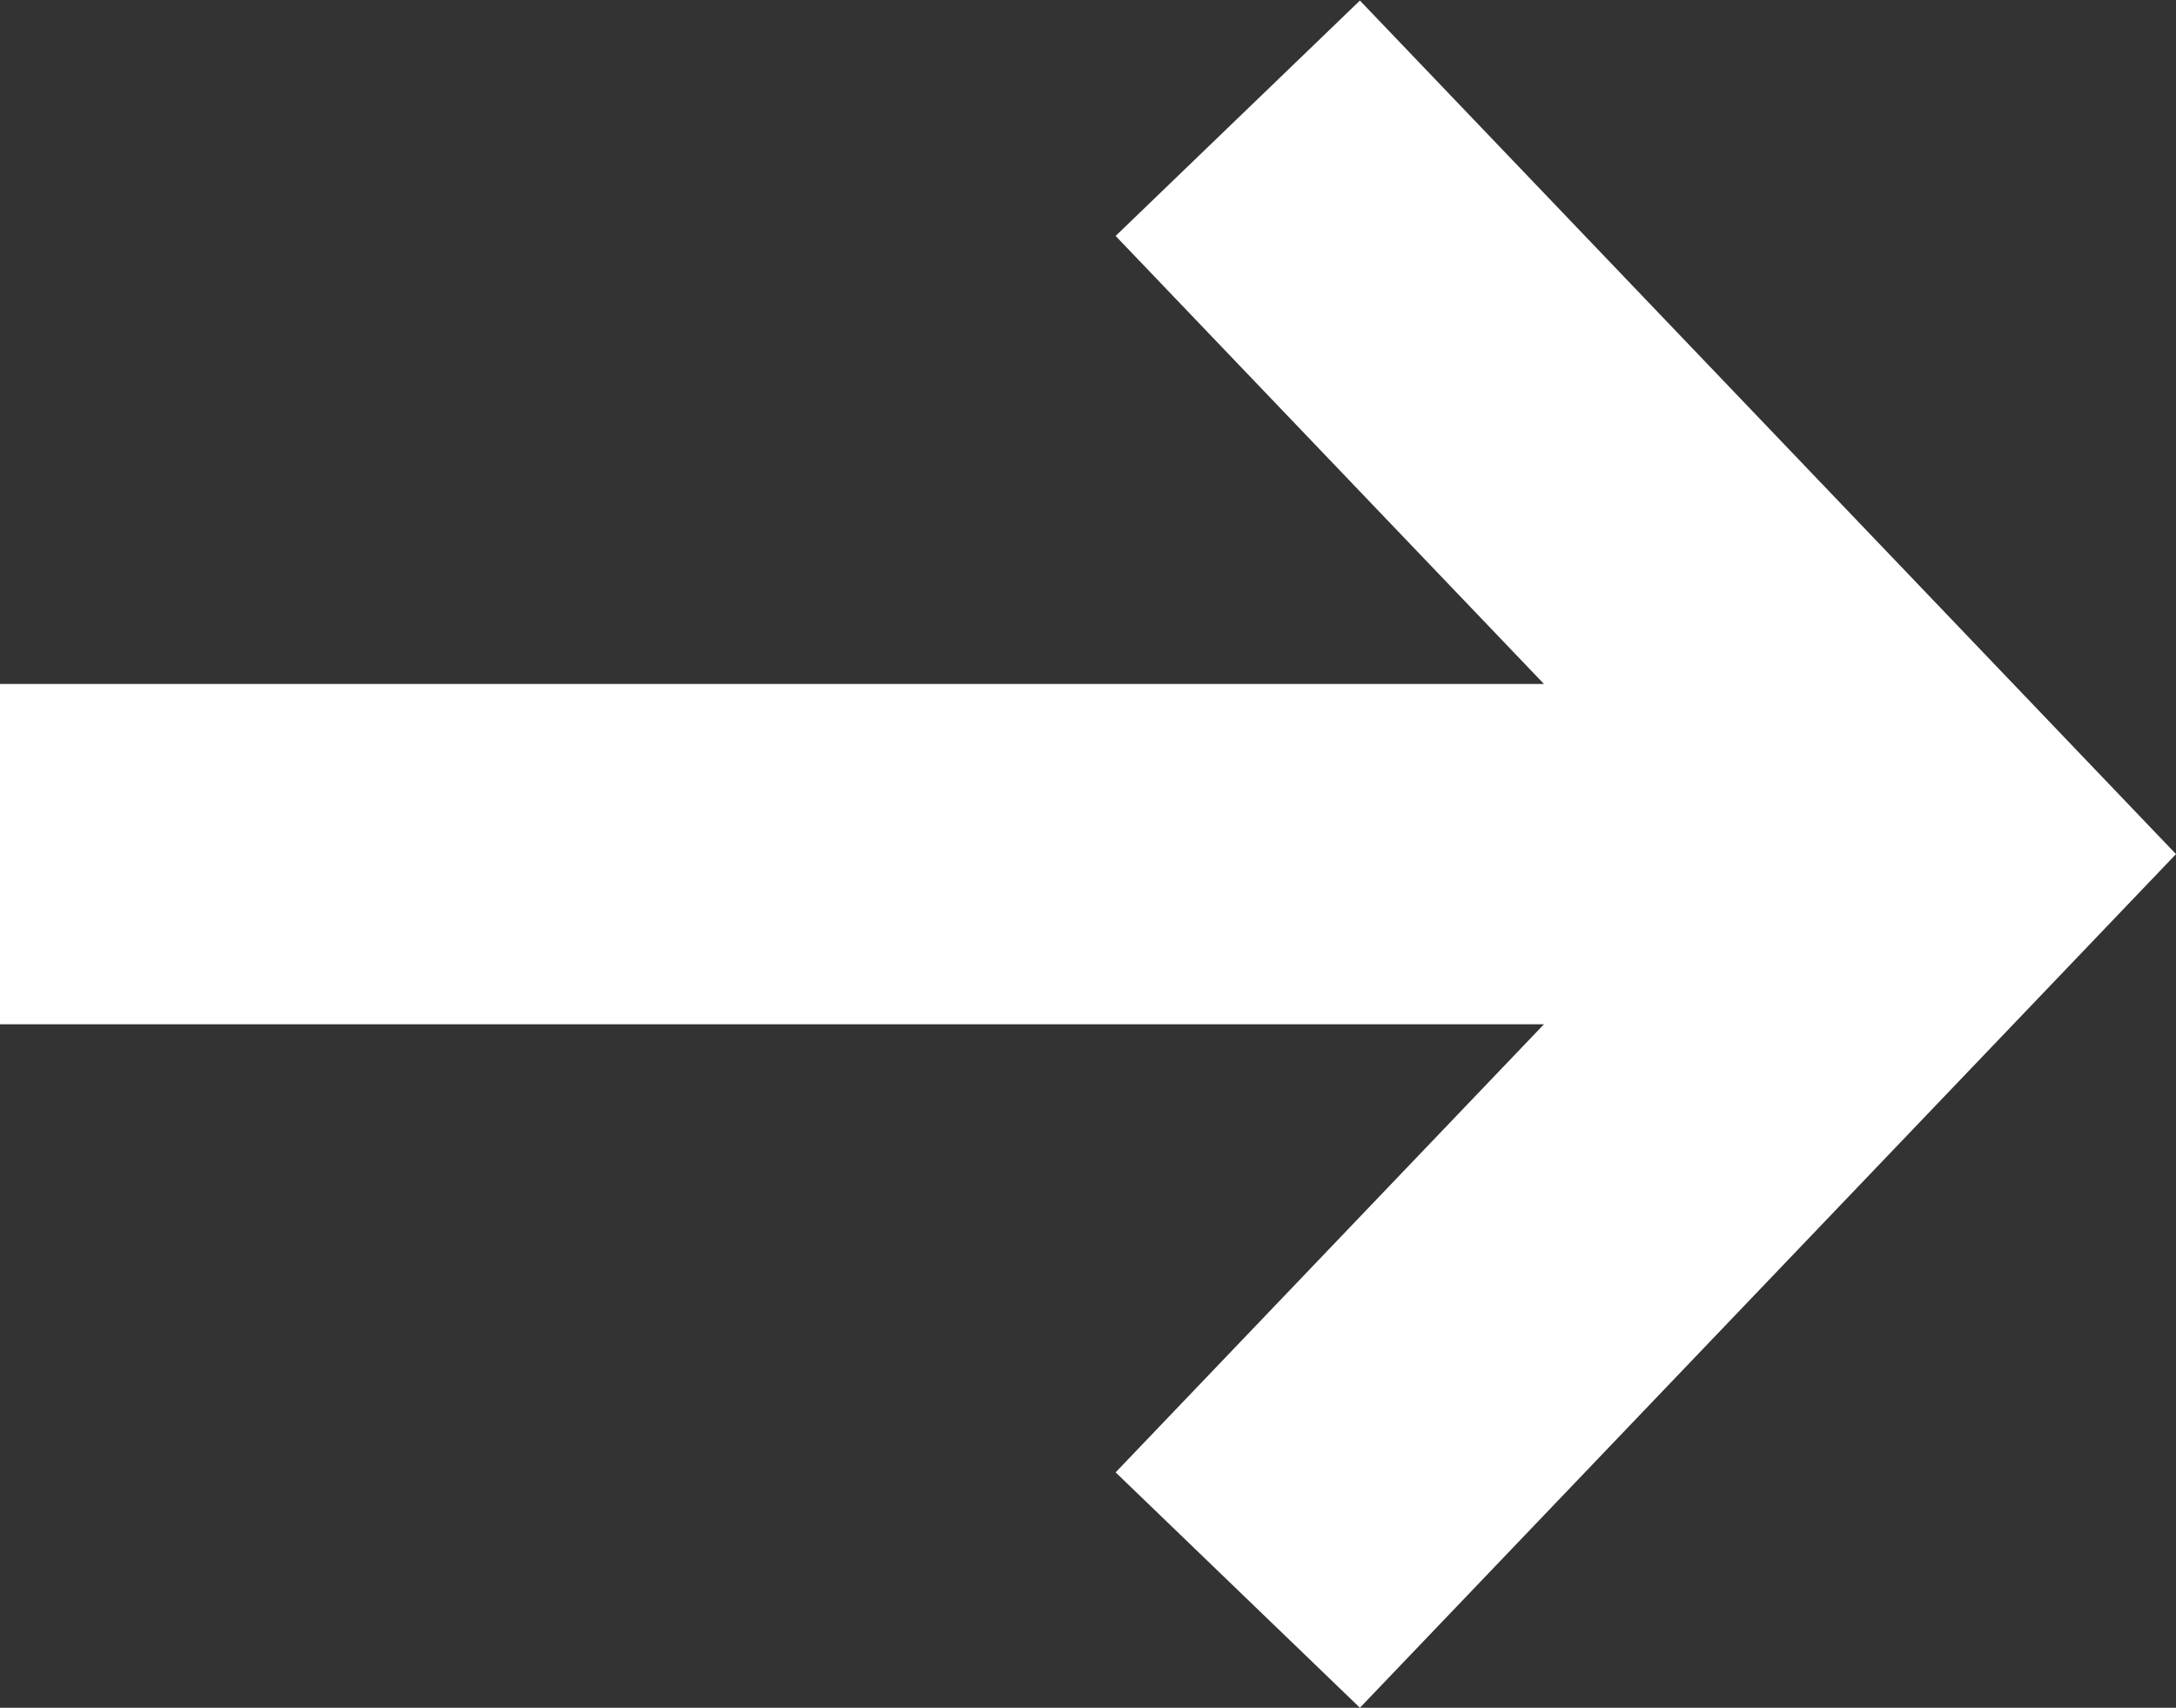
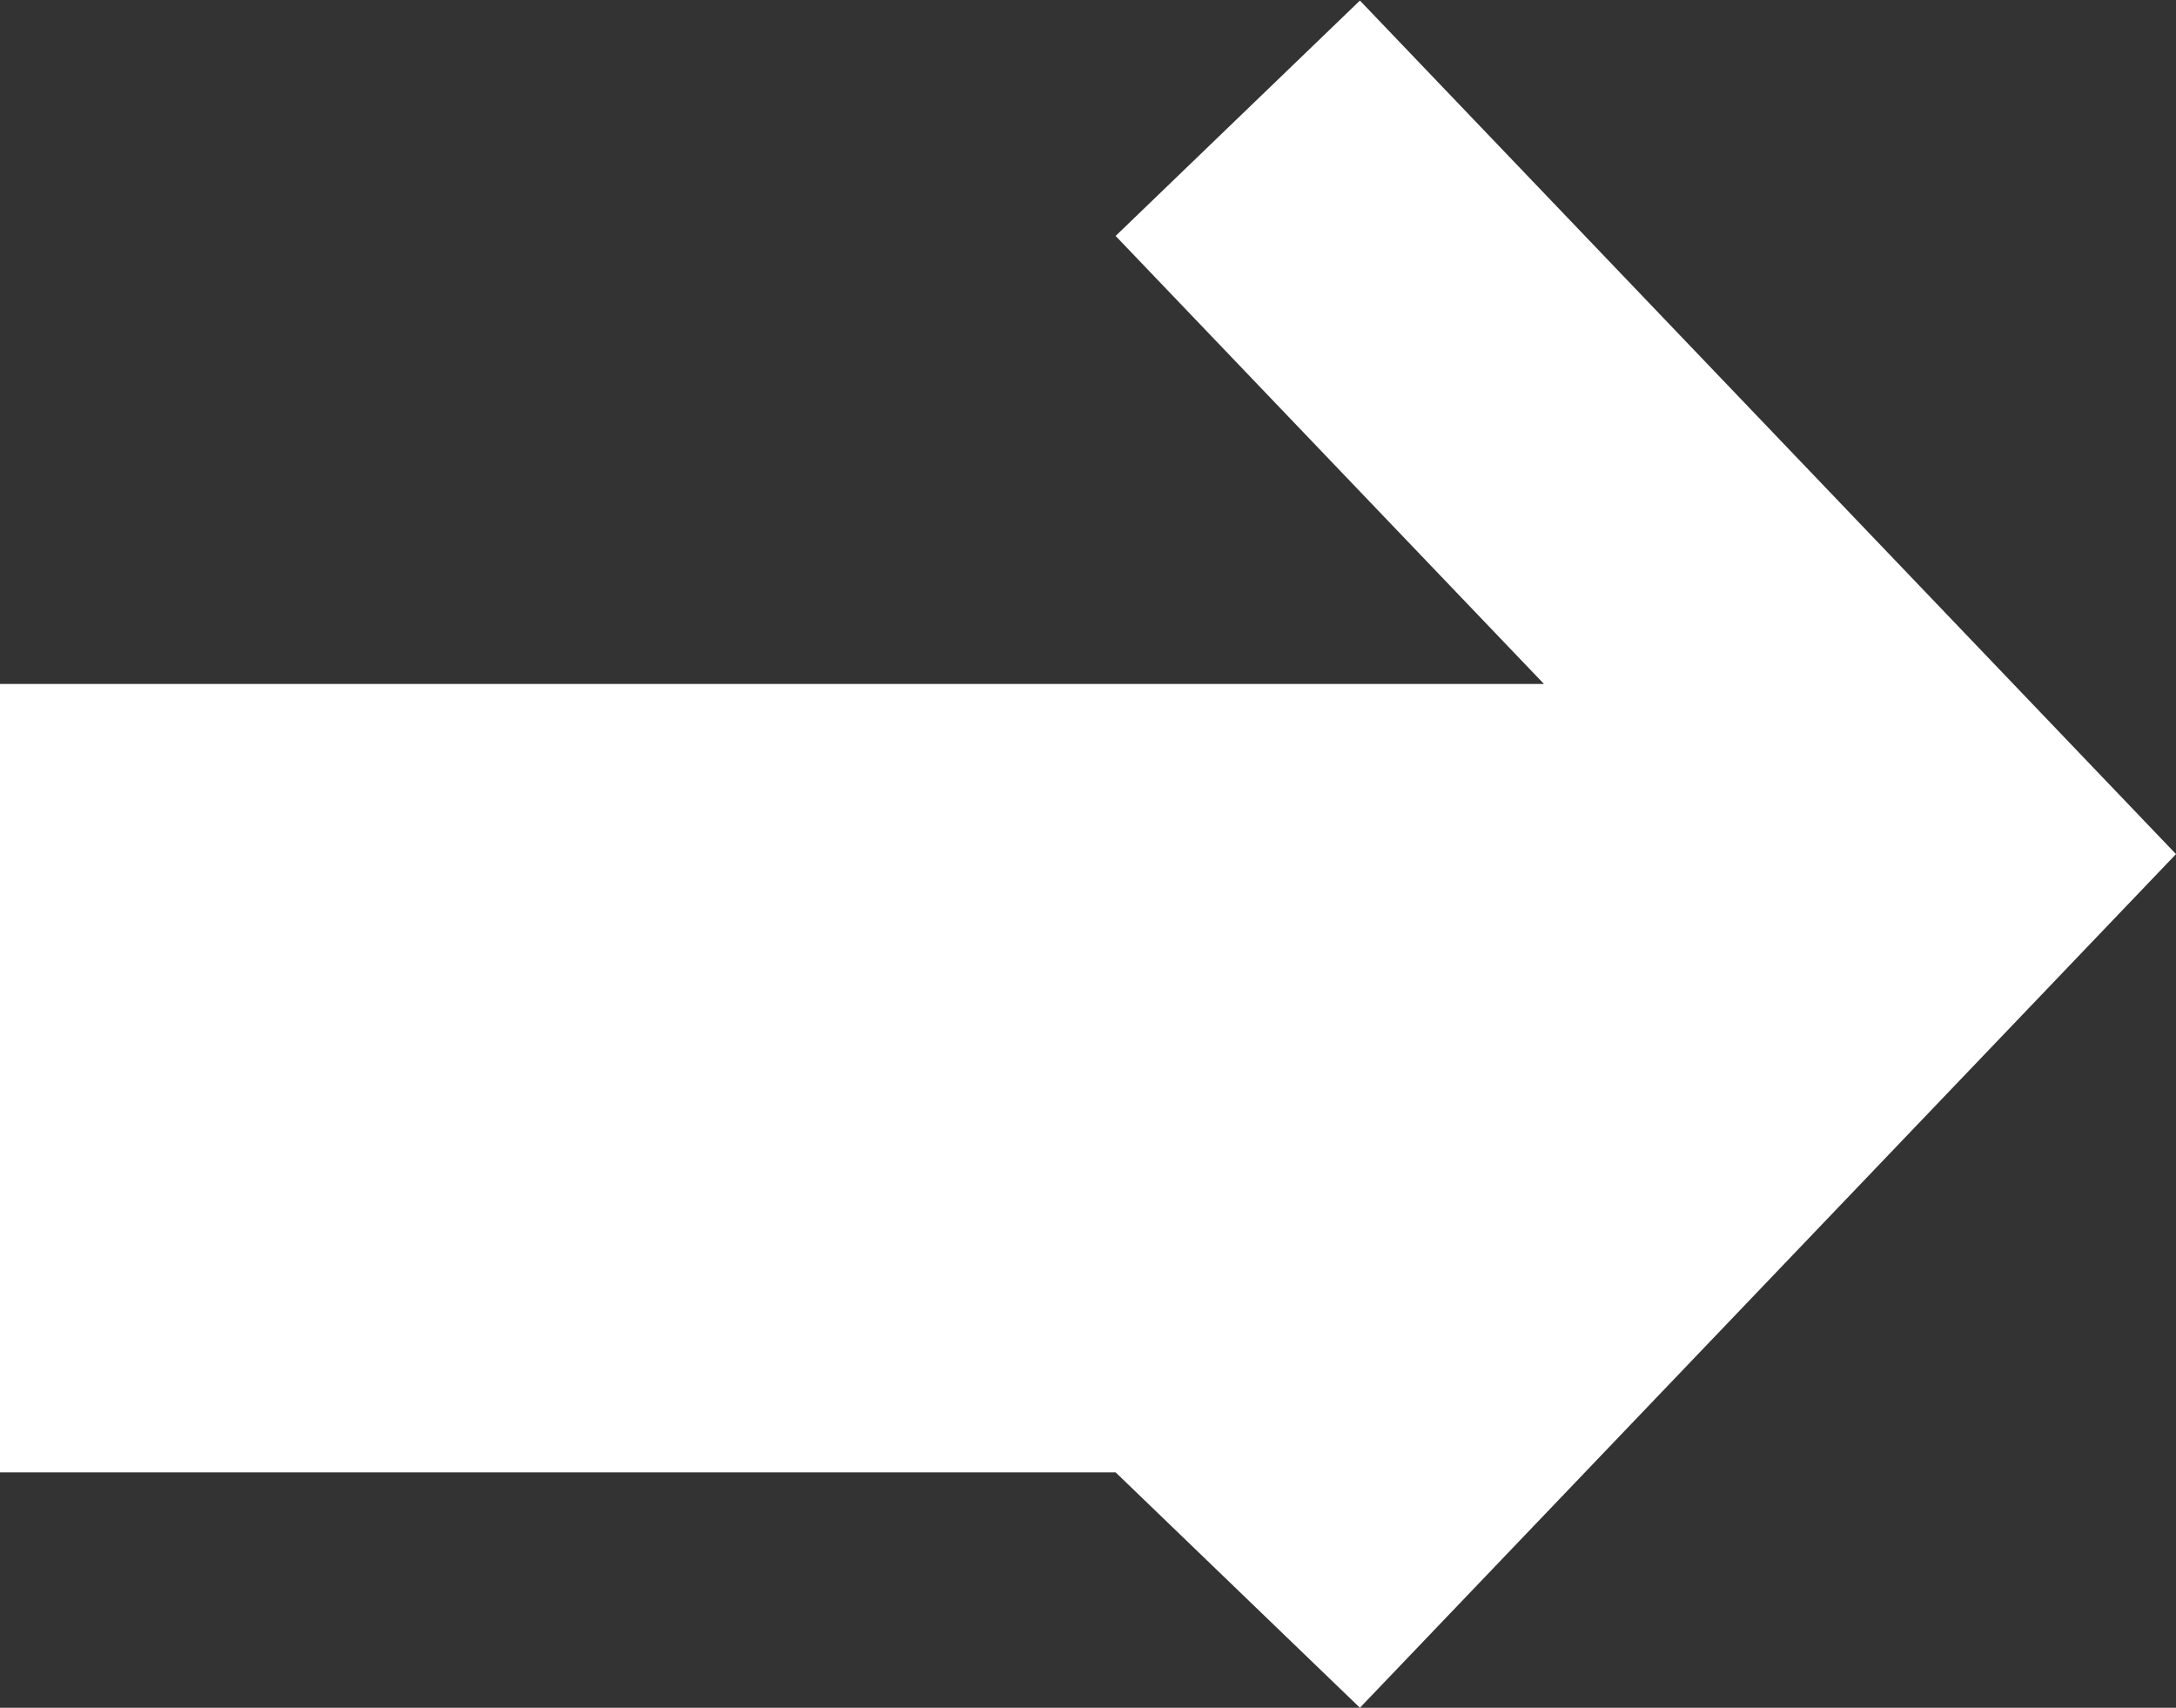
<svg xmlns="http://www.w3.org/2000/svg" width="209" height="164" viewBox="0 0 209 164" fill="none">
  <rect x="0" y="0" width="209" height="164" fill="#333333" stroke="none" />
-   <path d="M0 65.68H148.292L107.153 22.658L130.617 0.054L209 82.022L130.617 164L107.153 141.395L148.292 98.365H0V65.68" fill="white" />
+   <path d="M0 65.68H148.292L107.153 22.658L130.617 0.054L209 82.022L130.617 164L107.153 141.395H0V65.68" fill="white" />
</svg>